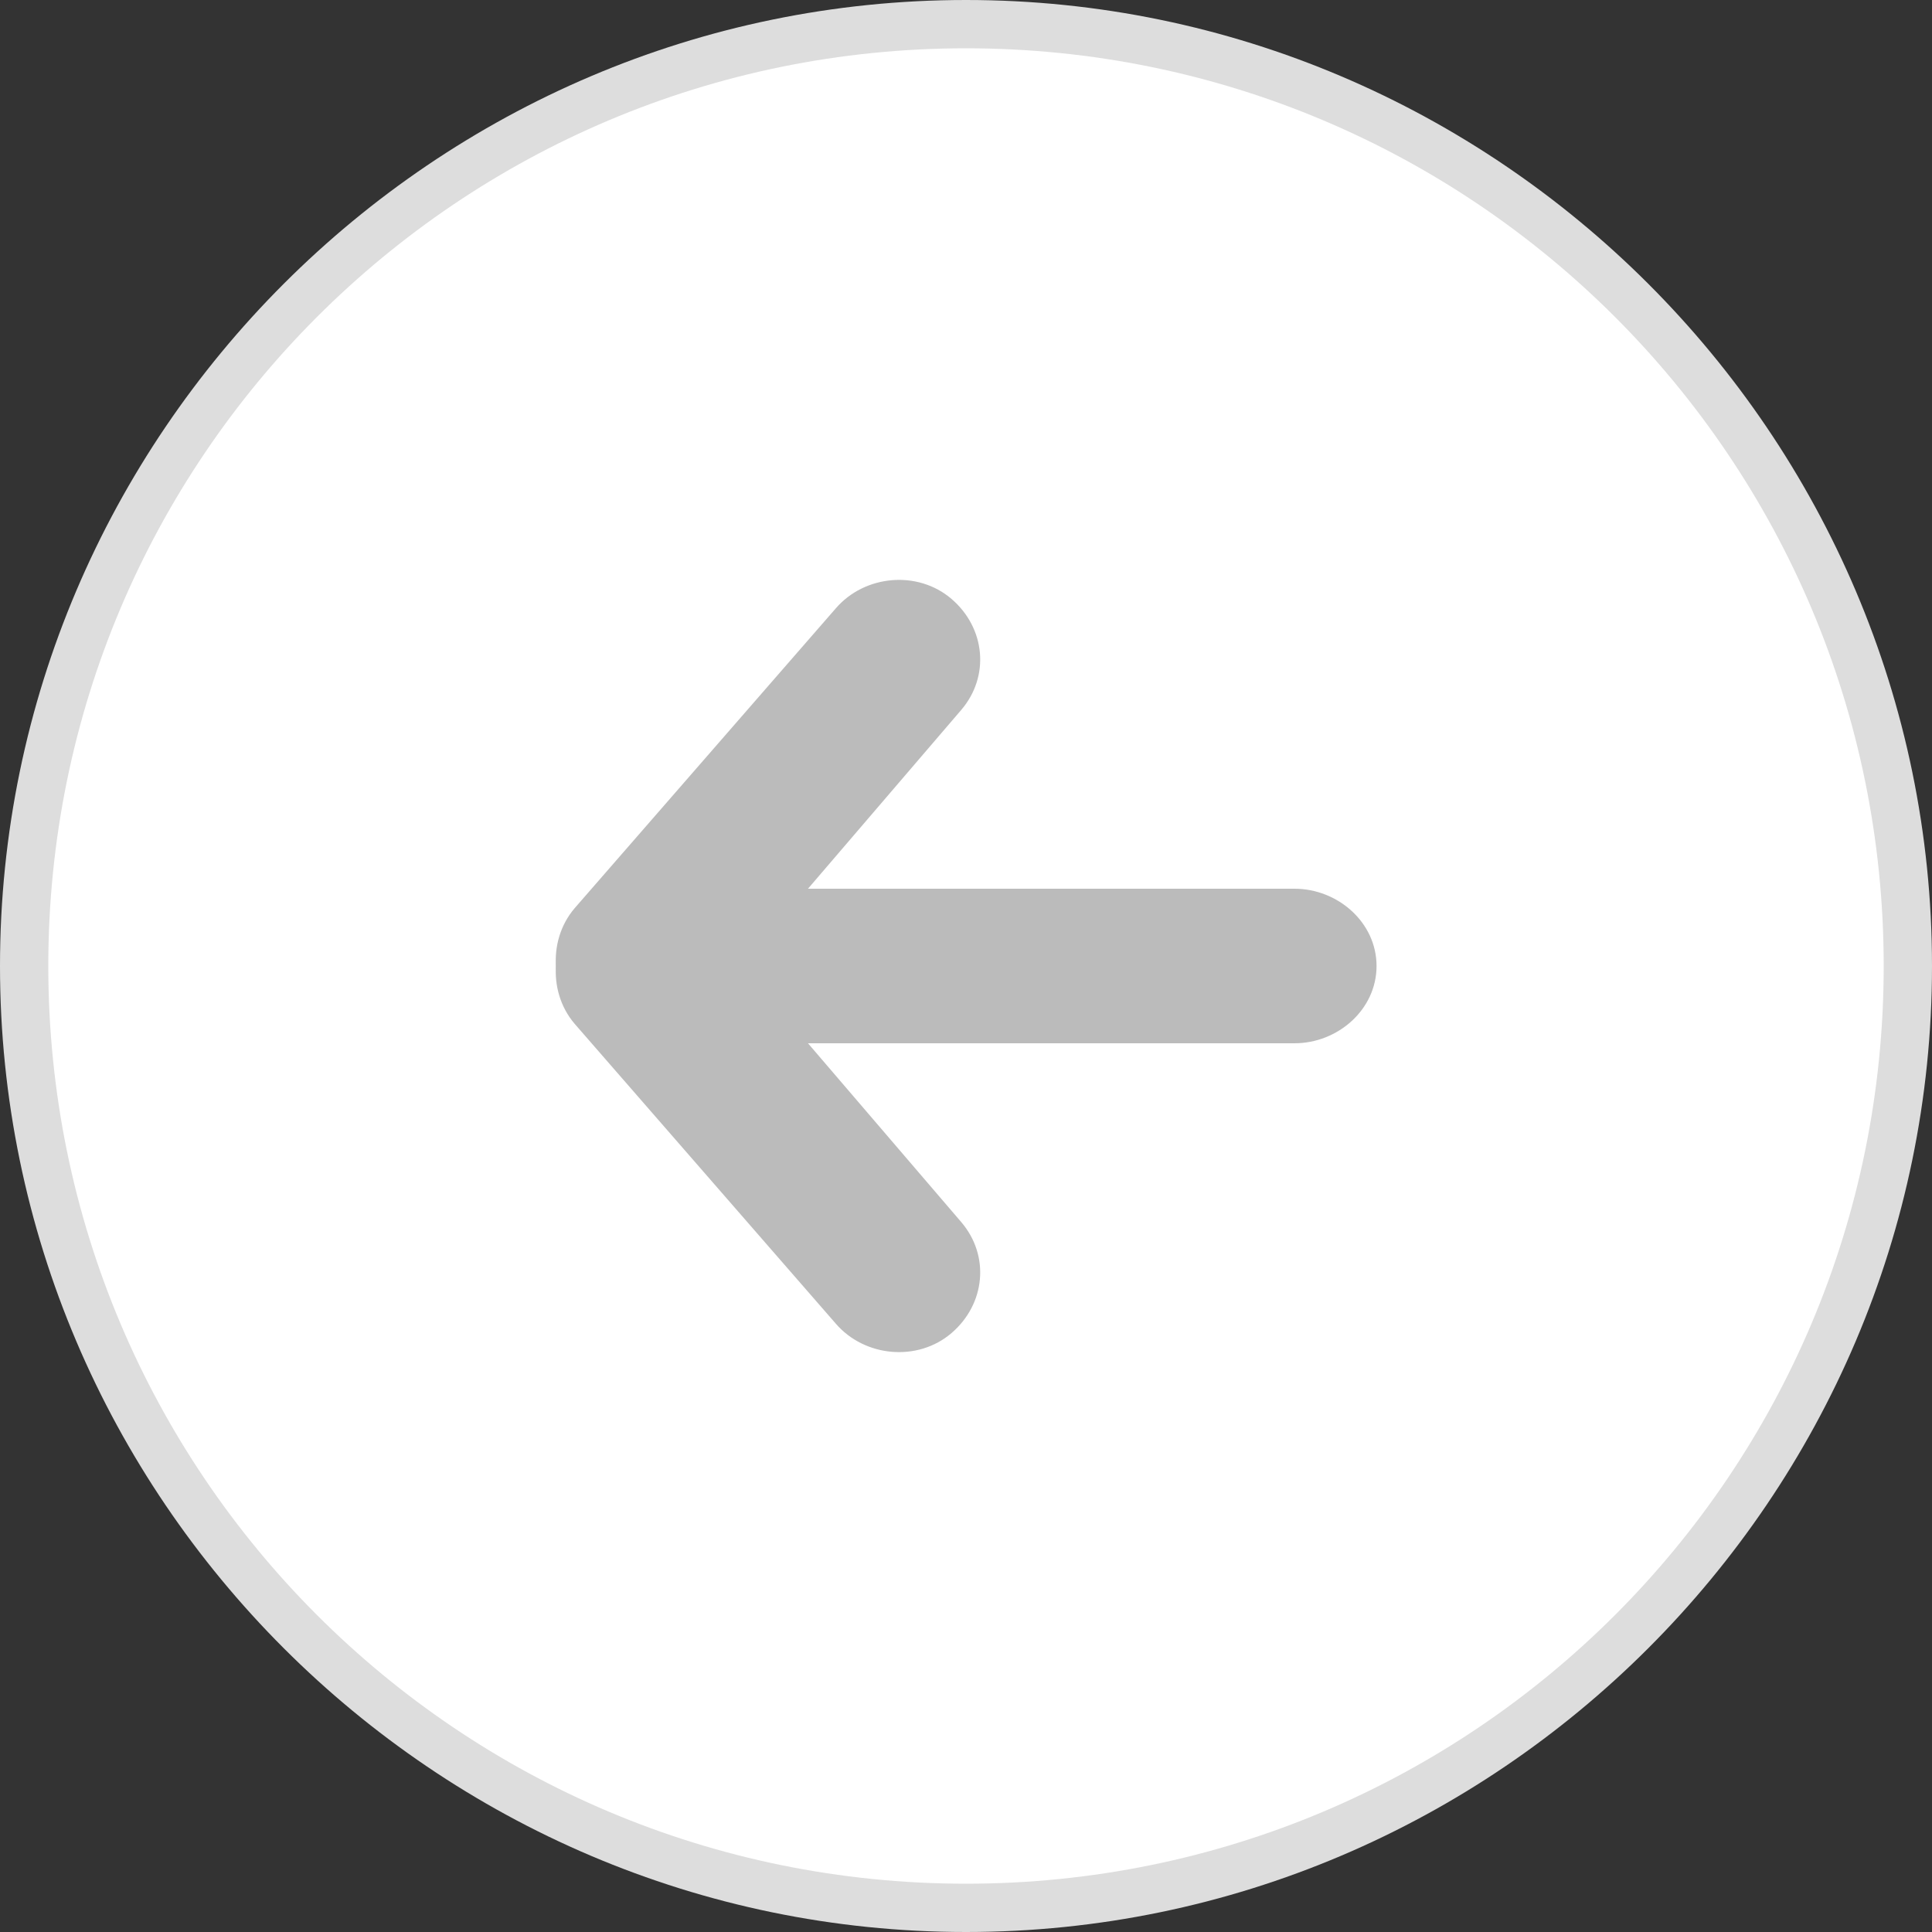
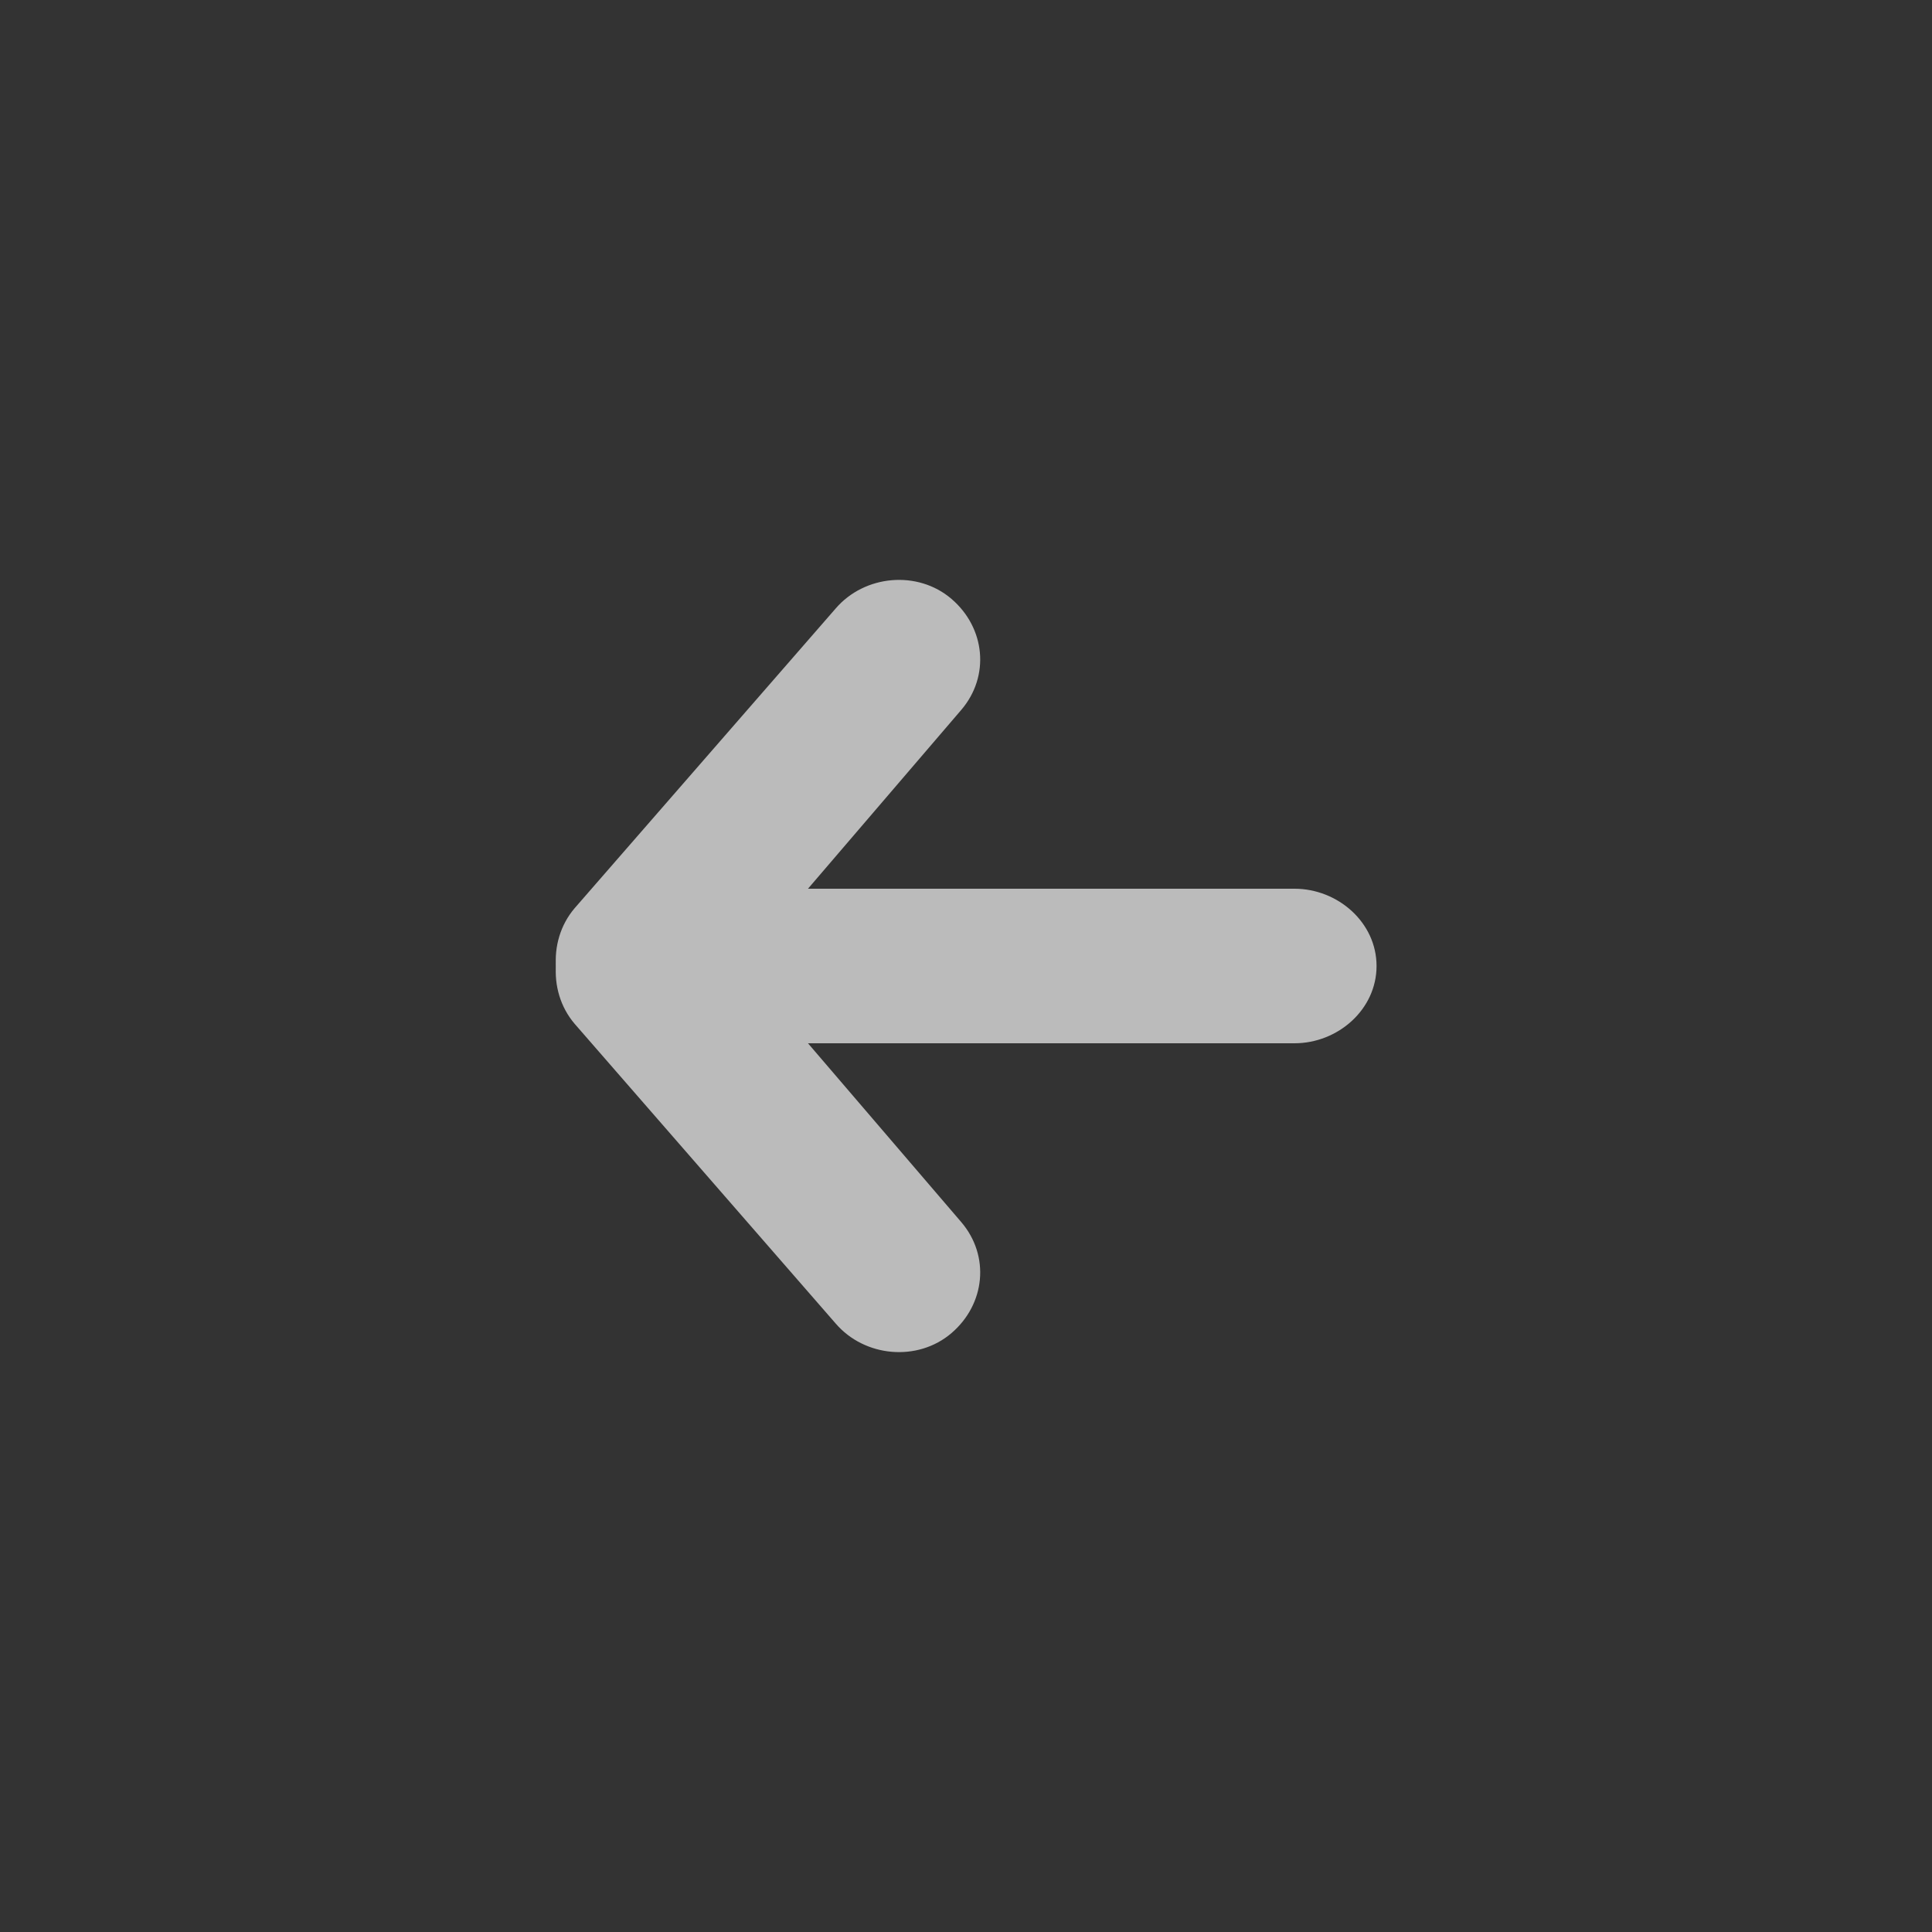
<svg xmlns="http://www.w3.org/2000/svg" viewBox="0 0 40 40" style="background-color:#ffffff00" version="1.1" xml:space="preserve" x="0px" y="0px" width="100%" height="100%">
  <rect x="0" y="0" width="40" height="40" fill="#333333" stroke="none" />
-   <path id="%u6955%u5186%u5F62" d="M 40 20 C 40 9 31 0 20 0 C 9 0 0 9 0 20 C 0 31 9 40 20 40 C 31 40 40 31 40 20 Z" fill="#dddddd" />
-   <path id="%u6955%u5186%u5F622" d="M 39 20 C 39 9.5 30.5 1 20 1 C 9.5 1 1 9.5 1 20 C 1 30.5 9.5 39 20 39 C 30.5 39 39 30.5 39 20 Z" fill="#ffffff" />
  <g>
    <g>
      <g>
        <path d="M 12.1 21.2 C 11.4 20.6 11.3 19.5 11.9 18.8 L 17.3 12.6 C 17.9 11.9 19 11.8 19.7 12.4 L 19.7 12.4 C 20.4 13 20.5 14 19.9 14.7 L 14.5 21 C 13.9 21.7 12.8 21.7 12.1 21.2 L 12.1 21.2 Z" fill="#bbbbbb" />
      </g>
      <g>
        <path d="M 12.1 18.8 C 11.4 19.4 11.3 20.5 11.9 21.2 L 17.3 27.4 C 17.9 28.1 19 28.2 19.7 27.6 L 19.7 27.6 C 20.4 27 20.5 26 19.9 25.3 L 14.5 19 C 13.9 18.3 12.8 18.3 12.1 18.8 L 12.1 18.8 Z" fill="#bbbbbb" />
      </g>
    </g>
    <g>
      <path d="M 13.7 20 C 13.7 19.1 14.5 18.4 15.4 18.4 L 26.8 18.4 C 27.7 18.4 28.5 19.1 28.5 20 L 28.5 20 C 28.5 20.9 27.7 21.6 26.8 21.6 L 15.4 21.6 C 14.5 21.6 13.7 20.9 13.7 20 L 13.7 20 Z" fill="#bbbbbb" />
    </g>
  </g>
</svg>